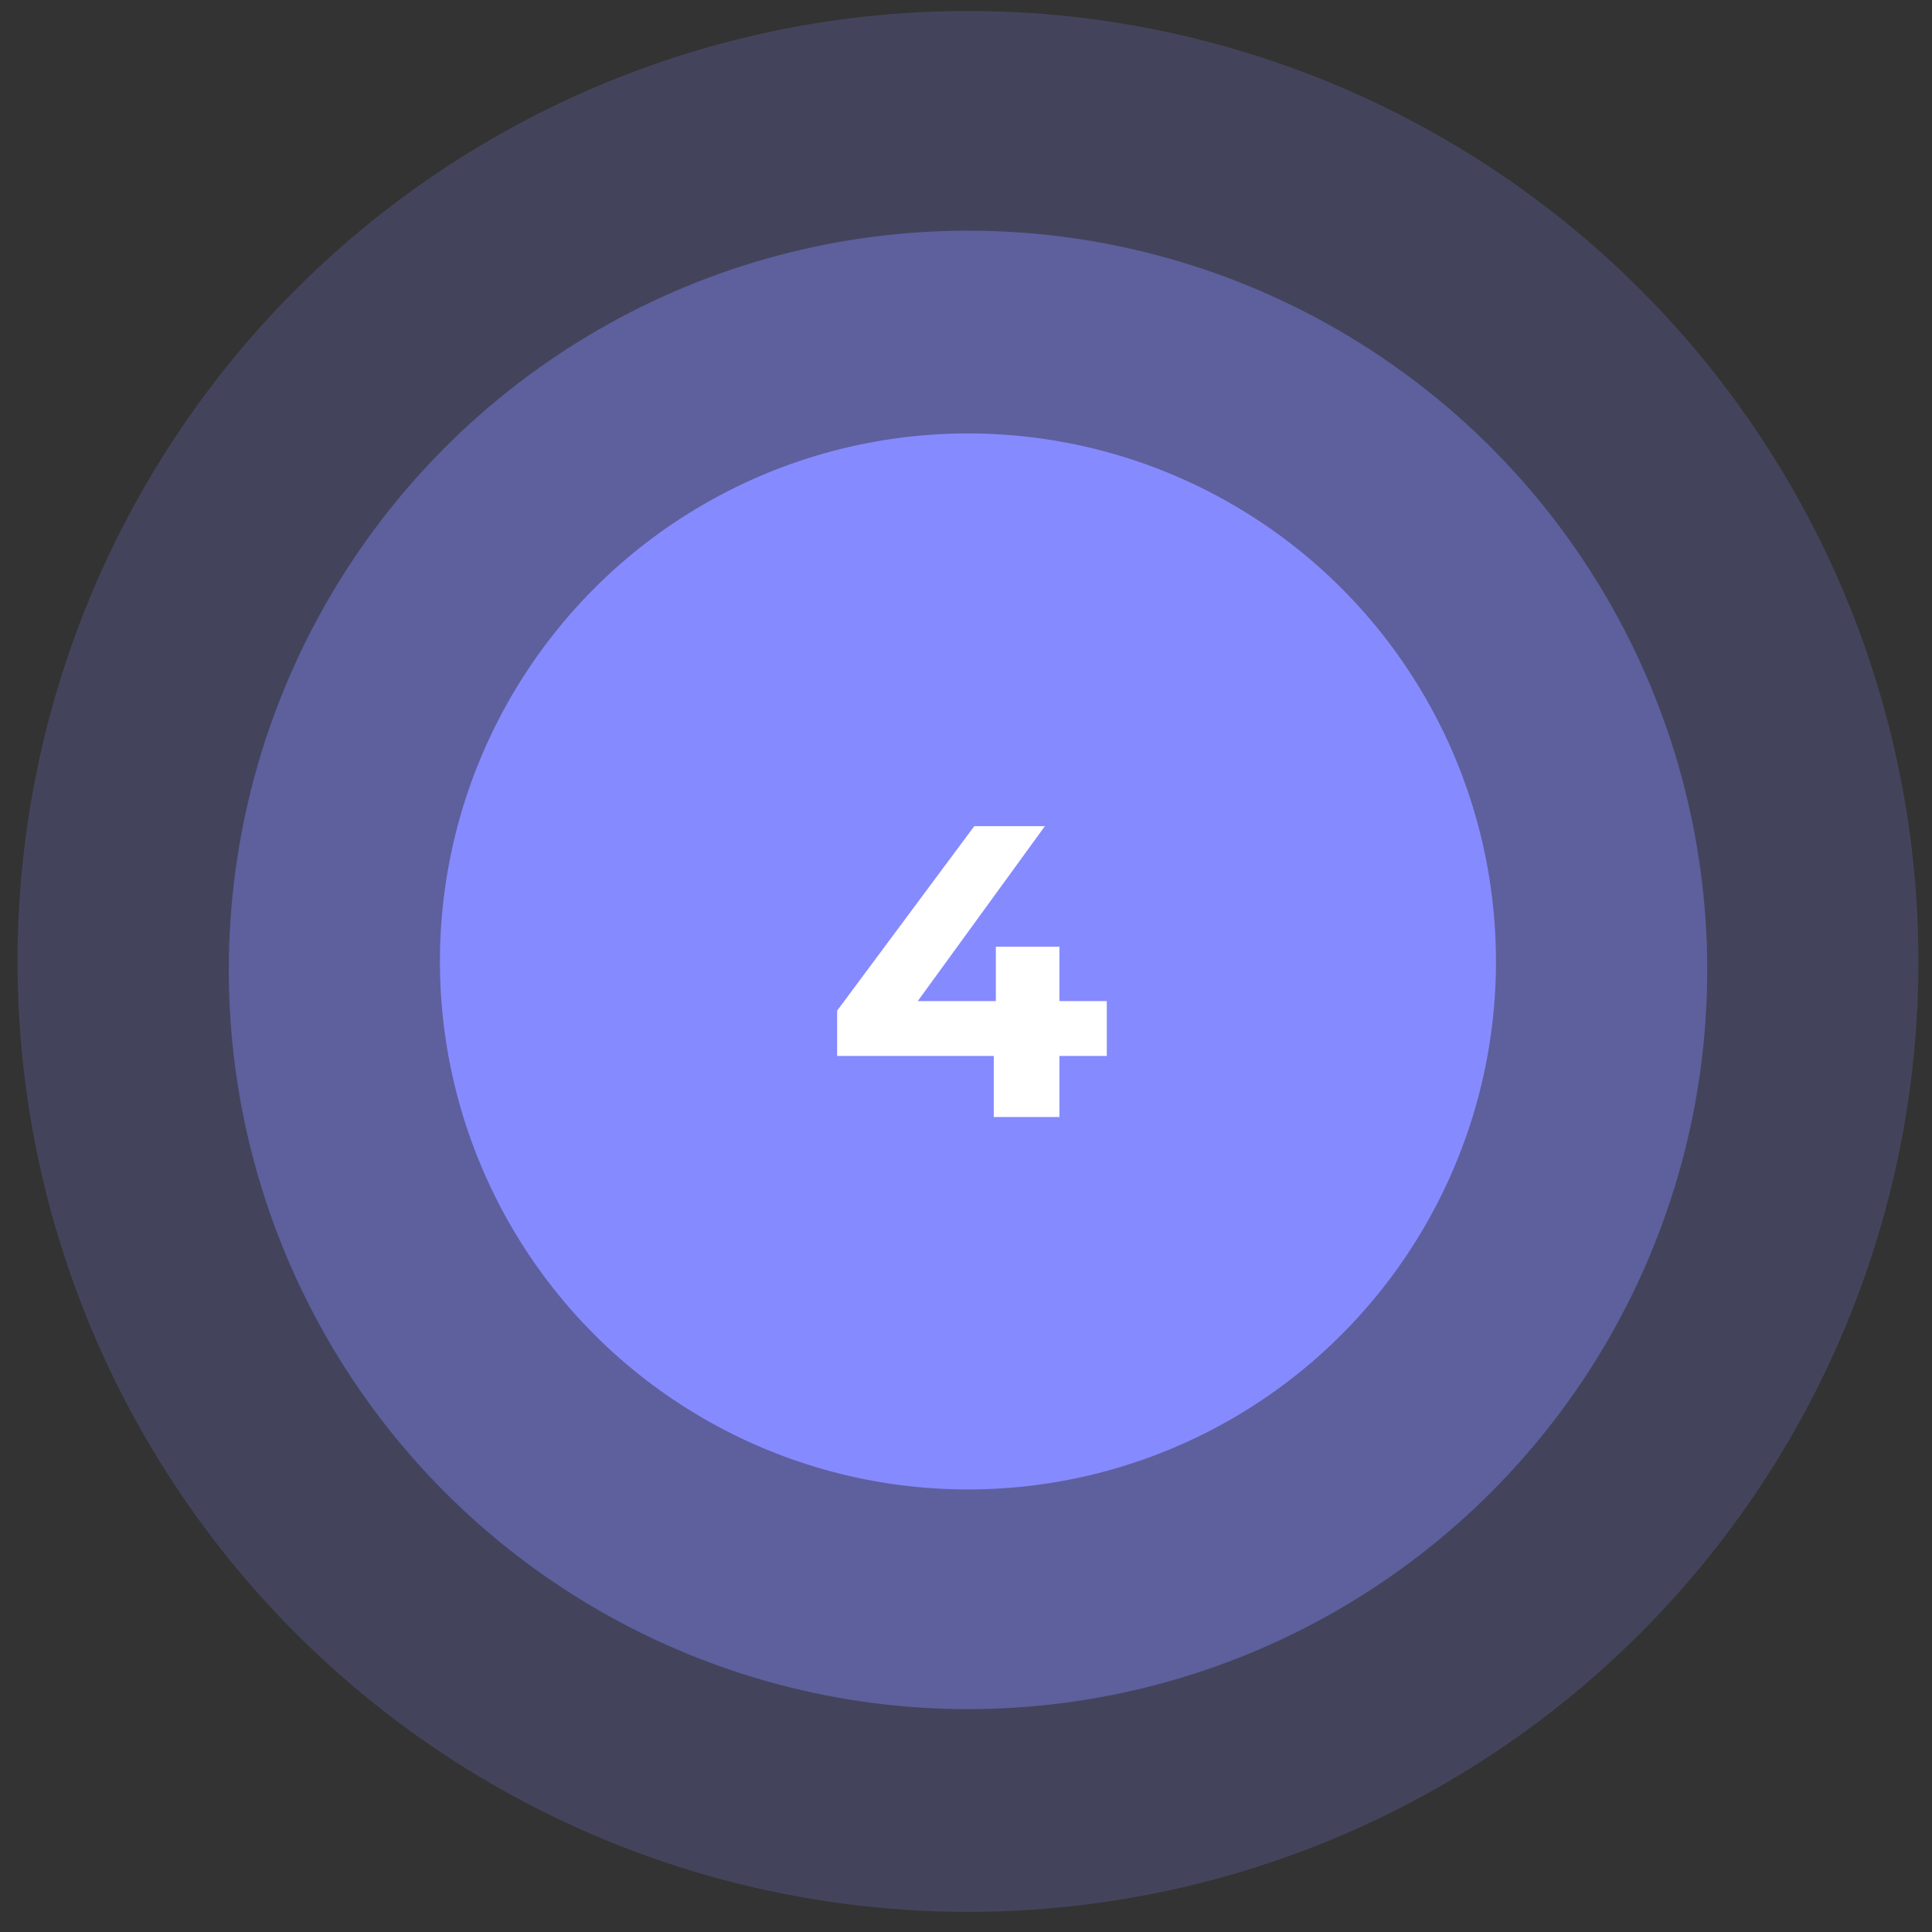
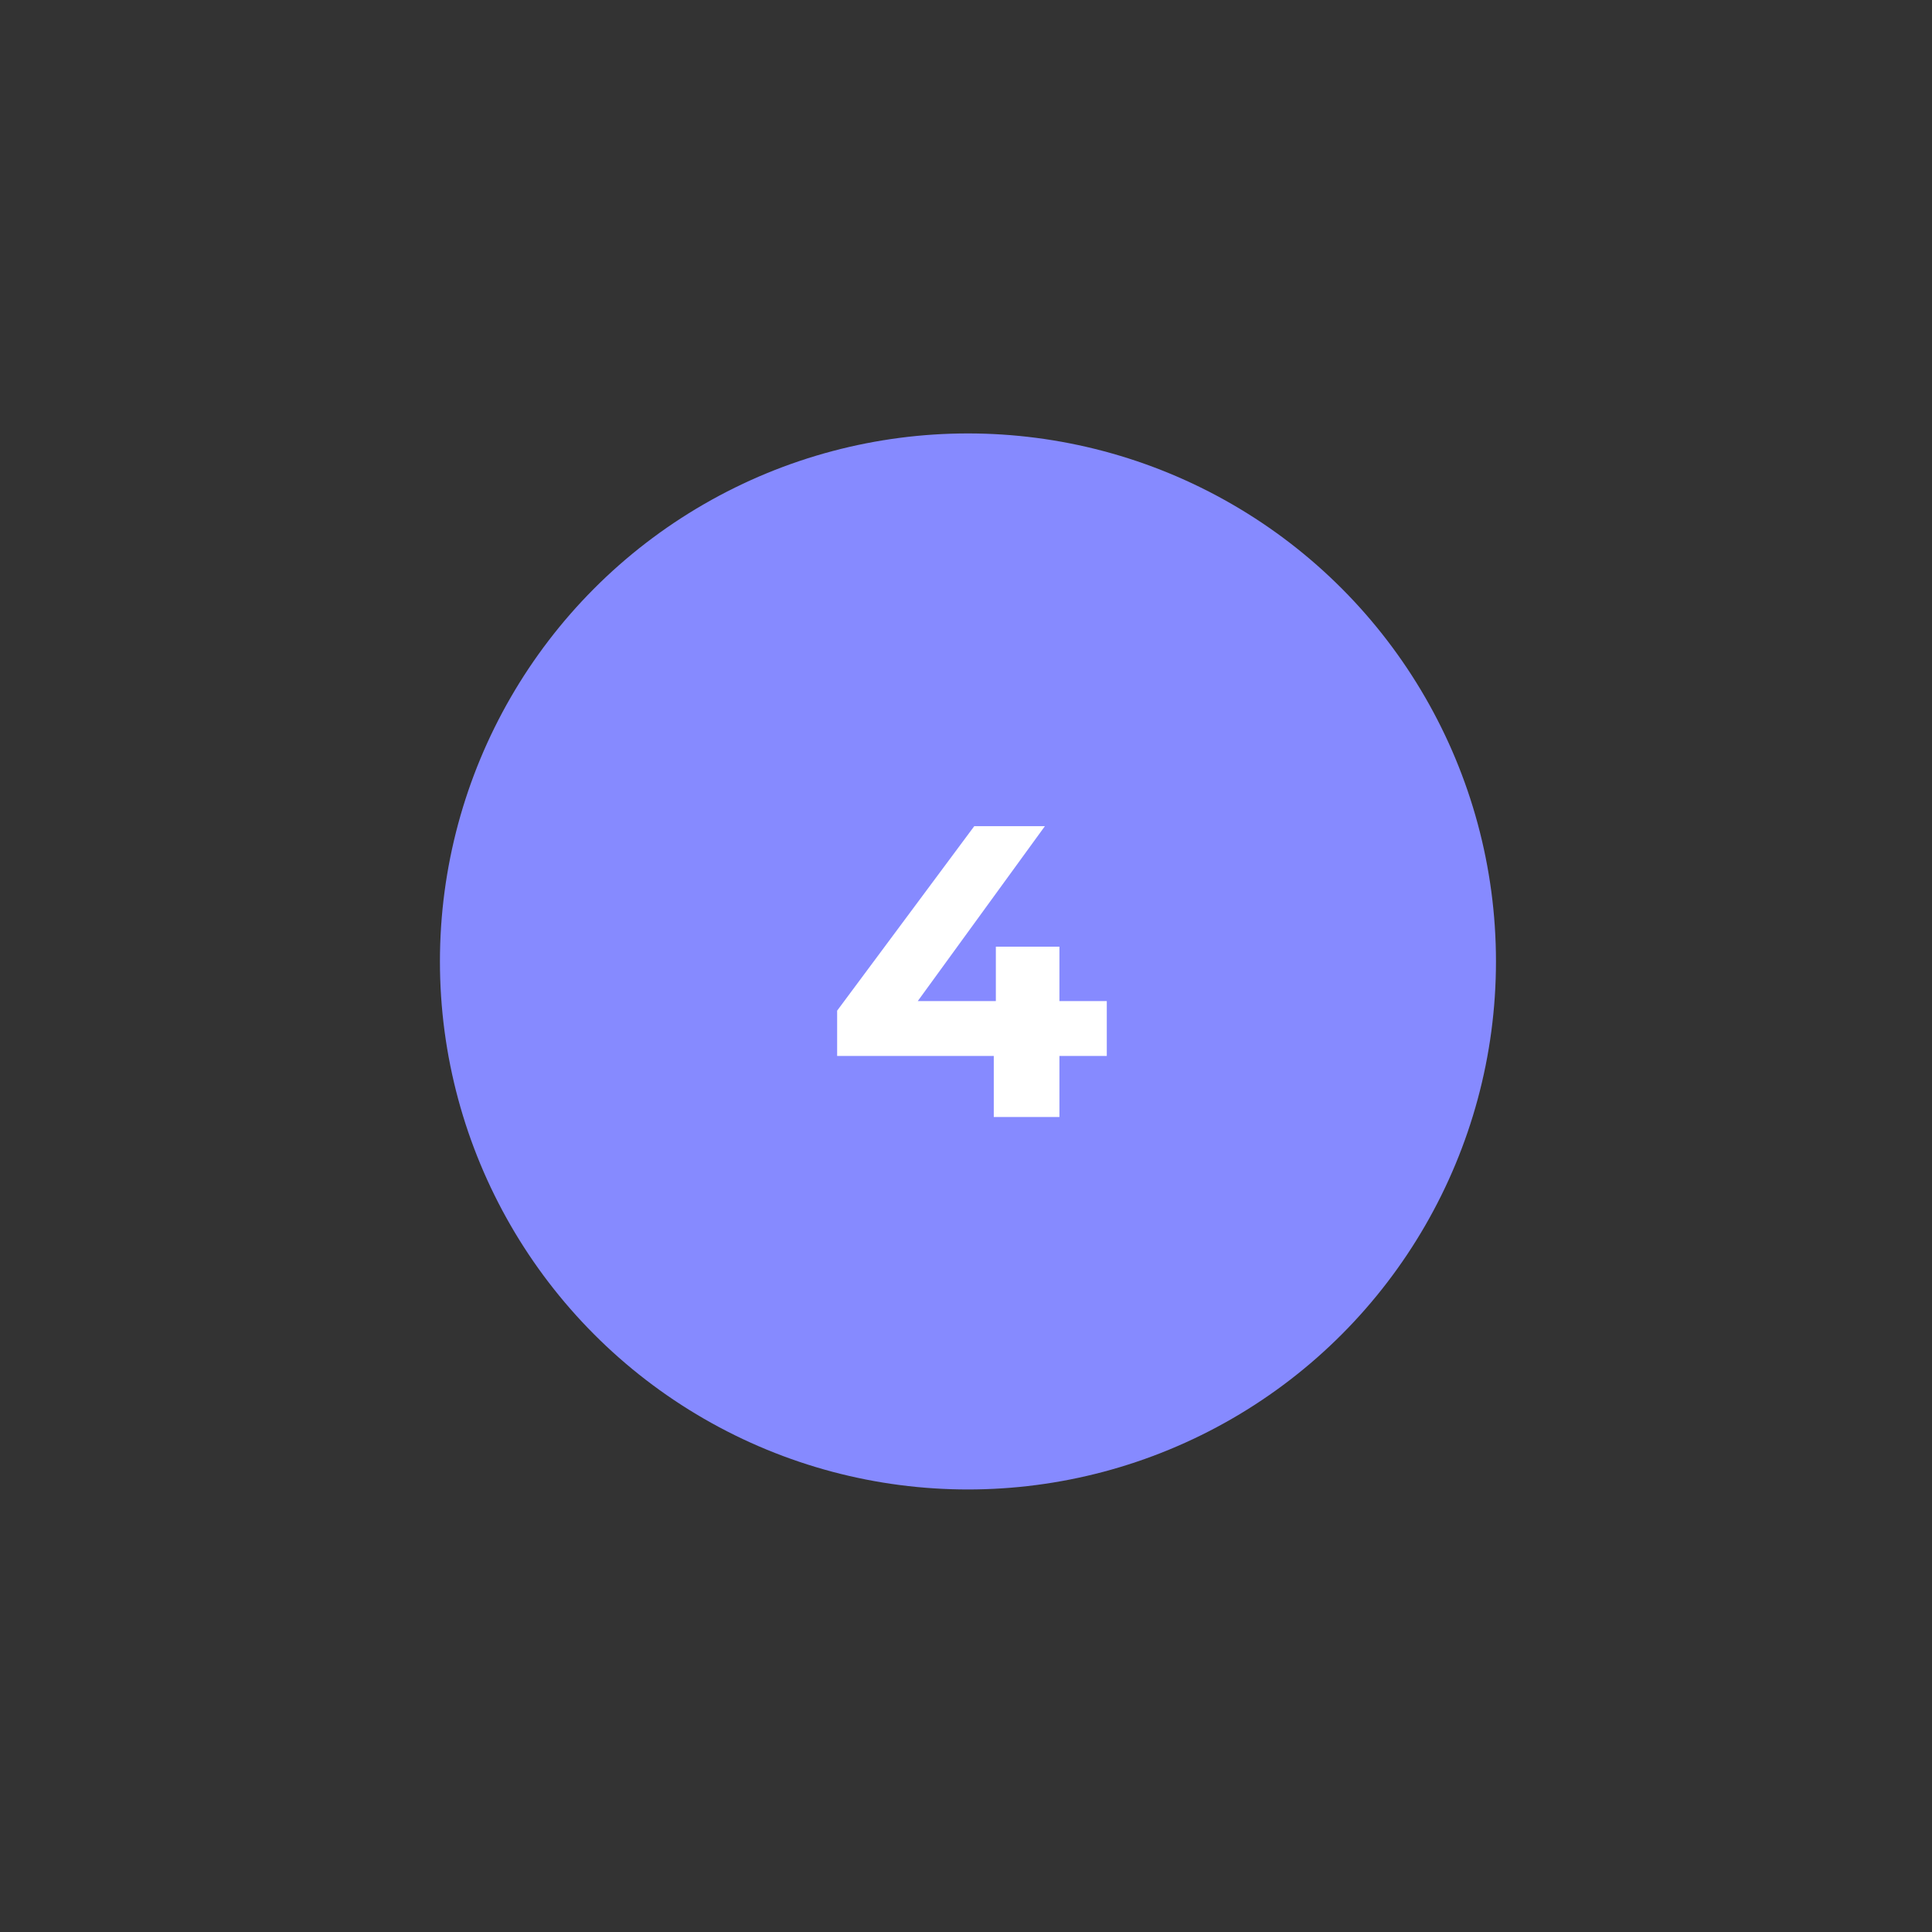
<svg xmlns="http://www.w3.org/2000/svg" width="93" height="93" viewBox="0 0 93 93" fill="none">
  <rect x="0" y="0" width="93" height="93" fill="#333333" stroke="none" />
-   <circle cx="46.596" cy="46.28" r="45.751" fill="#868AFF" fill-opacity="0.2" />
-   <circle cx="46.597" cy="46.688" r="35.584" fill="#868AFF" fill-opacity="0.4" />
  <circle cx="46.594" cy="46.281" r="25.417" fill="#868AFF" />
  <path d="M53.277 50.83H50.997V53.77H47.837V50.83H40.297V48.65L46.897 39.77H50.297L44.177 48.19H47.937V45.569H50.997V48.19H53.277V50.83Z" fill="white" />
</svg>